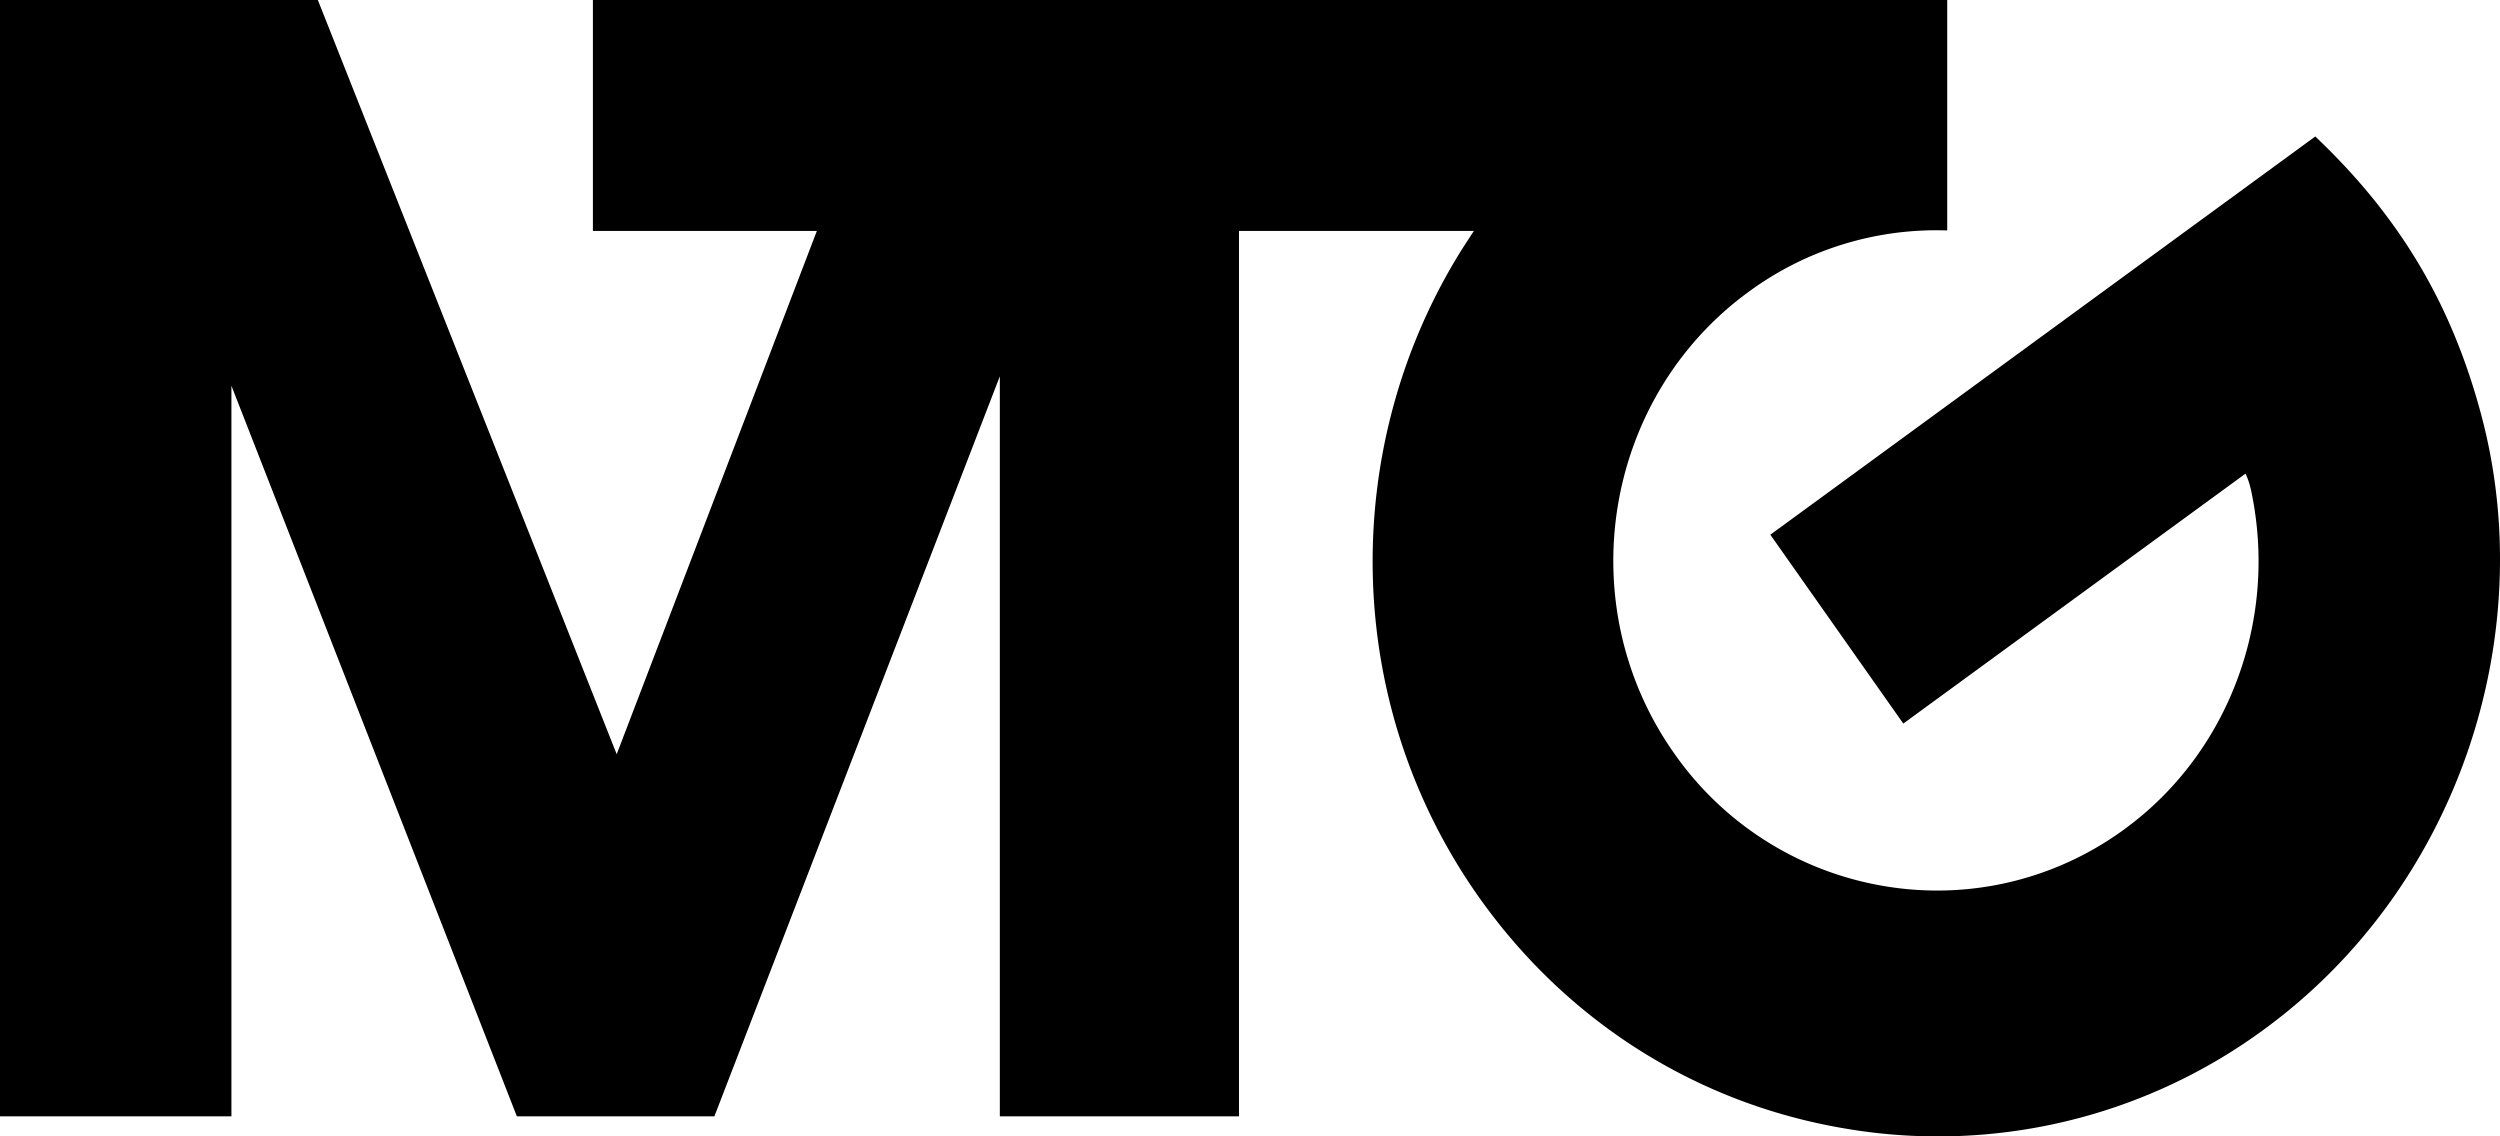
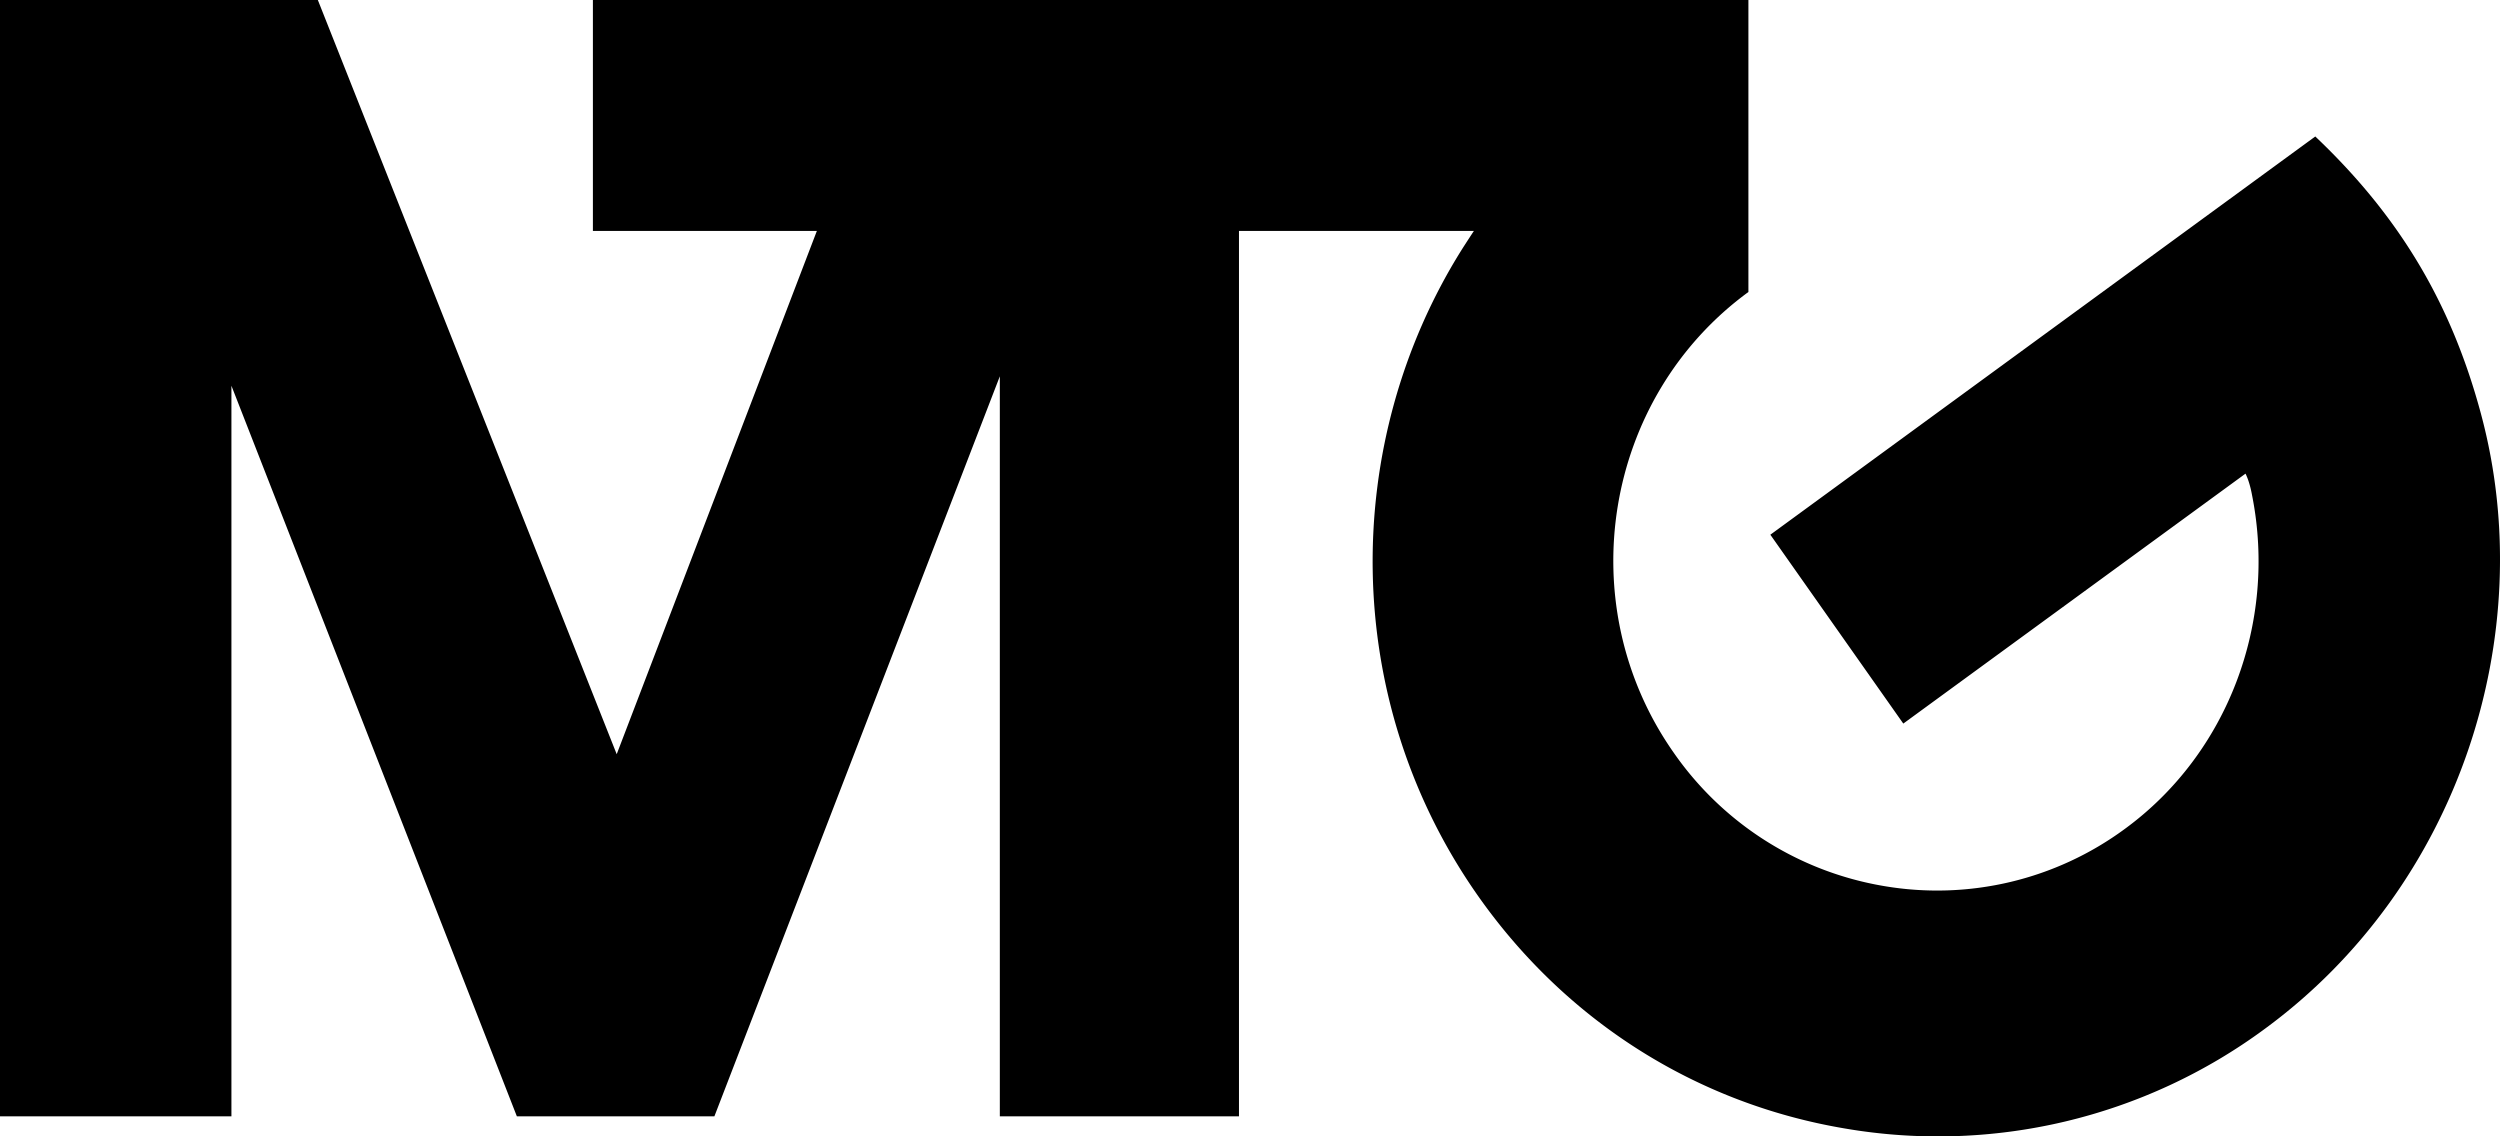
<svg xmlns="http://www.w3.org/2000/svg" width="88" height="40" viewBox="0 0 44 20">
-   <path d="M43.668 7.295c-.501-1.87-1.372-3.417-2.89-4.865l-.029-.028-9.591 7.009 2.34 3.324 6.023-4.399c.078.158.11.354.119.399.435 2.225-.432 4.53-2.242 5.853a5.57 5.57 0 0 1-4.243 1.006 5.648 5.648 0 0 1-3.7-2.35c-1.826-2.605-1.235-6.24 1.317-8.105a5.58 5.58 0 0 1 3.499-1.083V0H10.435v4.064h3.942l-3.523 9.21L5.594 0H0v19.648h4.073V6.789l5.024 12.859h3.476l5.024-13.025v13.025h4.209V4.064h4.135c-.027.04-.169.258-.213.328-2.125 3.39-2.15 7.902.28 11.368 1.545 2.201 3.836 3.657 6.454 4.1a9.687 9.687 0 0 0 7.401-1.754c3.414-2.505 4.843-6.935 3.805-10.811" />
+   <path d="M43.668 7.295c-.501-1.87-1.372-3.417-2.89-4.865l-.029-.028-9.591 7.009 2.34 3.324 6.023-4.399c.078.158.11.354.119.399.435 2.225-.432 4.53-2.242 5.853a5.57 5.57 0 0 1-4.243 1.006 5.648 5.648 0 0 1-3.7-2.35c-1.826-2.605-1.235-6.24 1.317-8.105V0H10.435v4.064h3.942l-3.523 9.21L5.594 0H0v19.648h4.073V6.789l5.024 12.859h3.476l5.024-13.025v13.025h4.209V4.064h4.135c-.027.04-.169.258-.213.328-2.125 3.39-2.15 7.902.28 11.368 1.545 2.201 3.836 3.657 6.454 4.1a9.687 9.687 0 0 0 7.401-1.754c3.414-2.505 4.843-6.935 3.805-10.811" />
</svg>